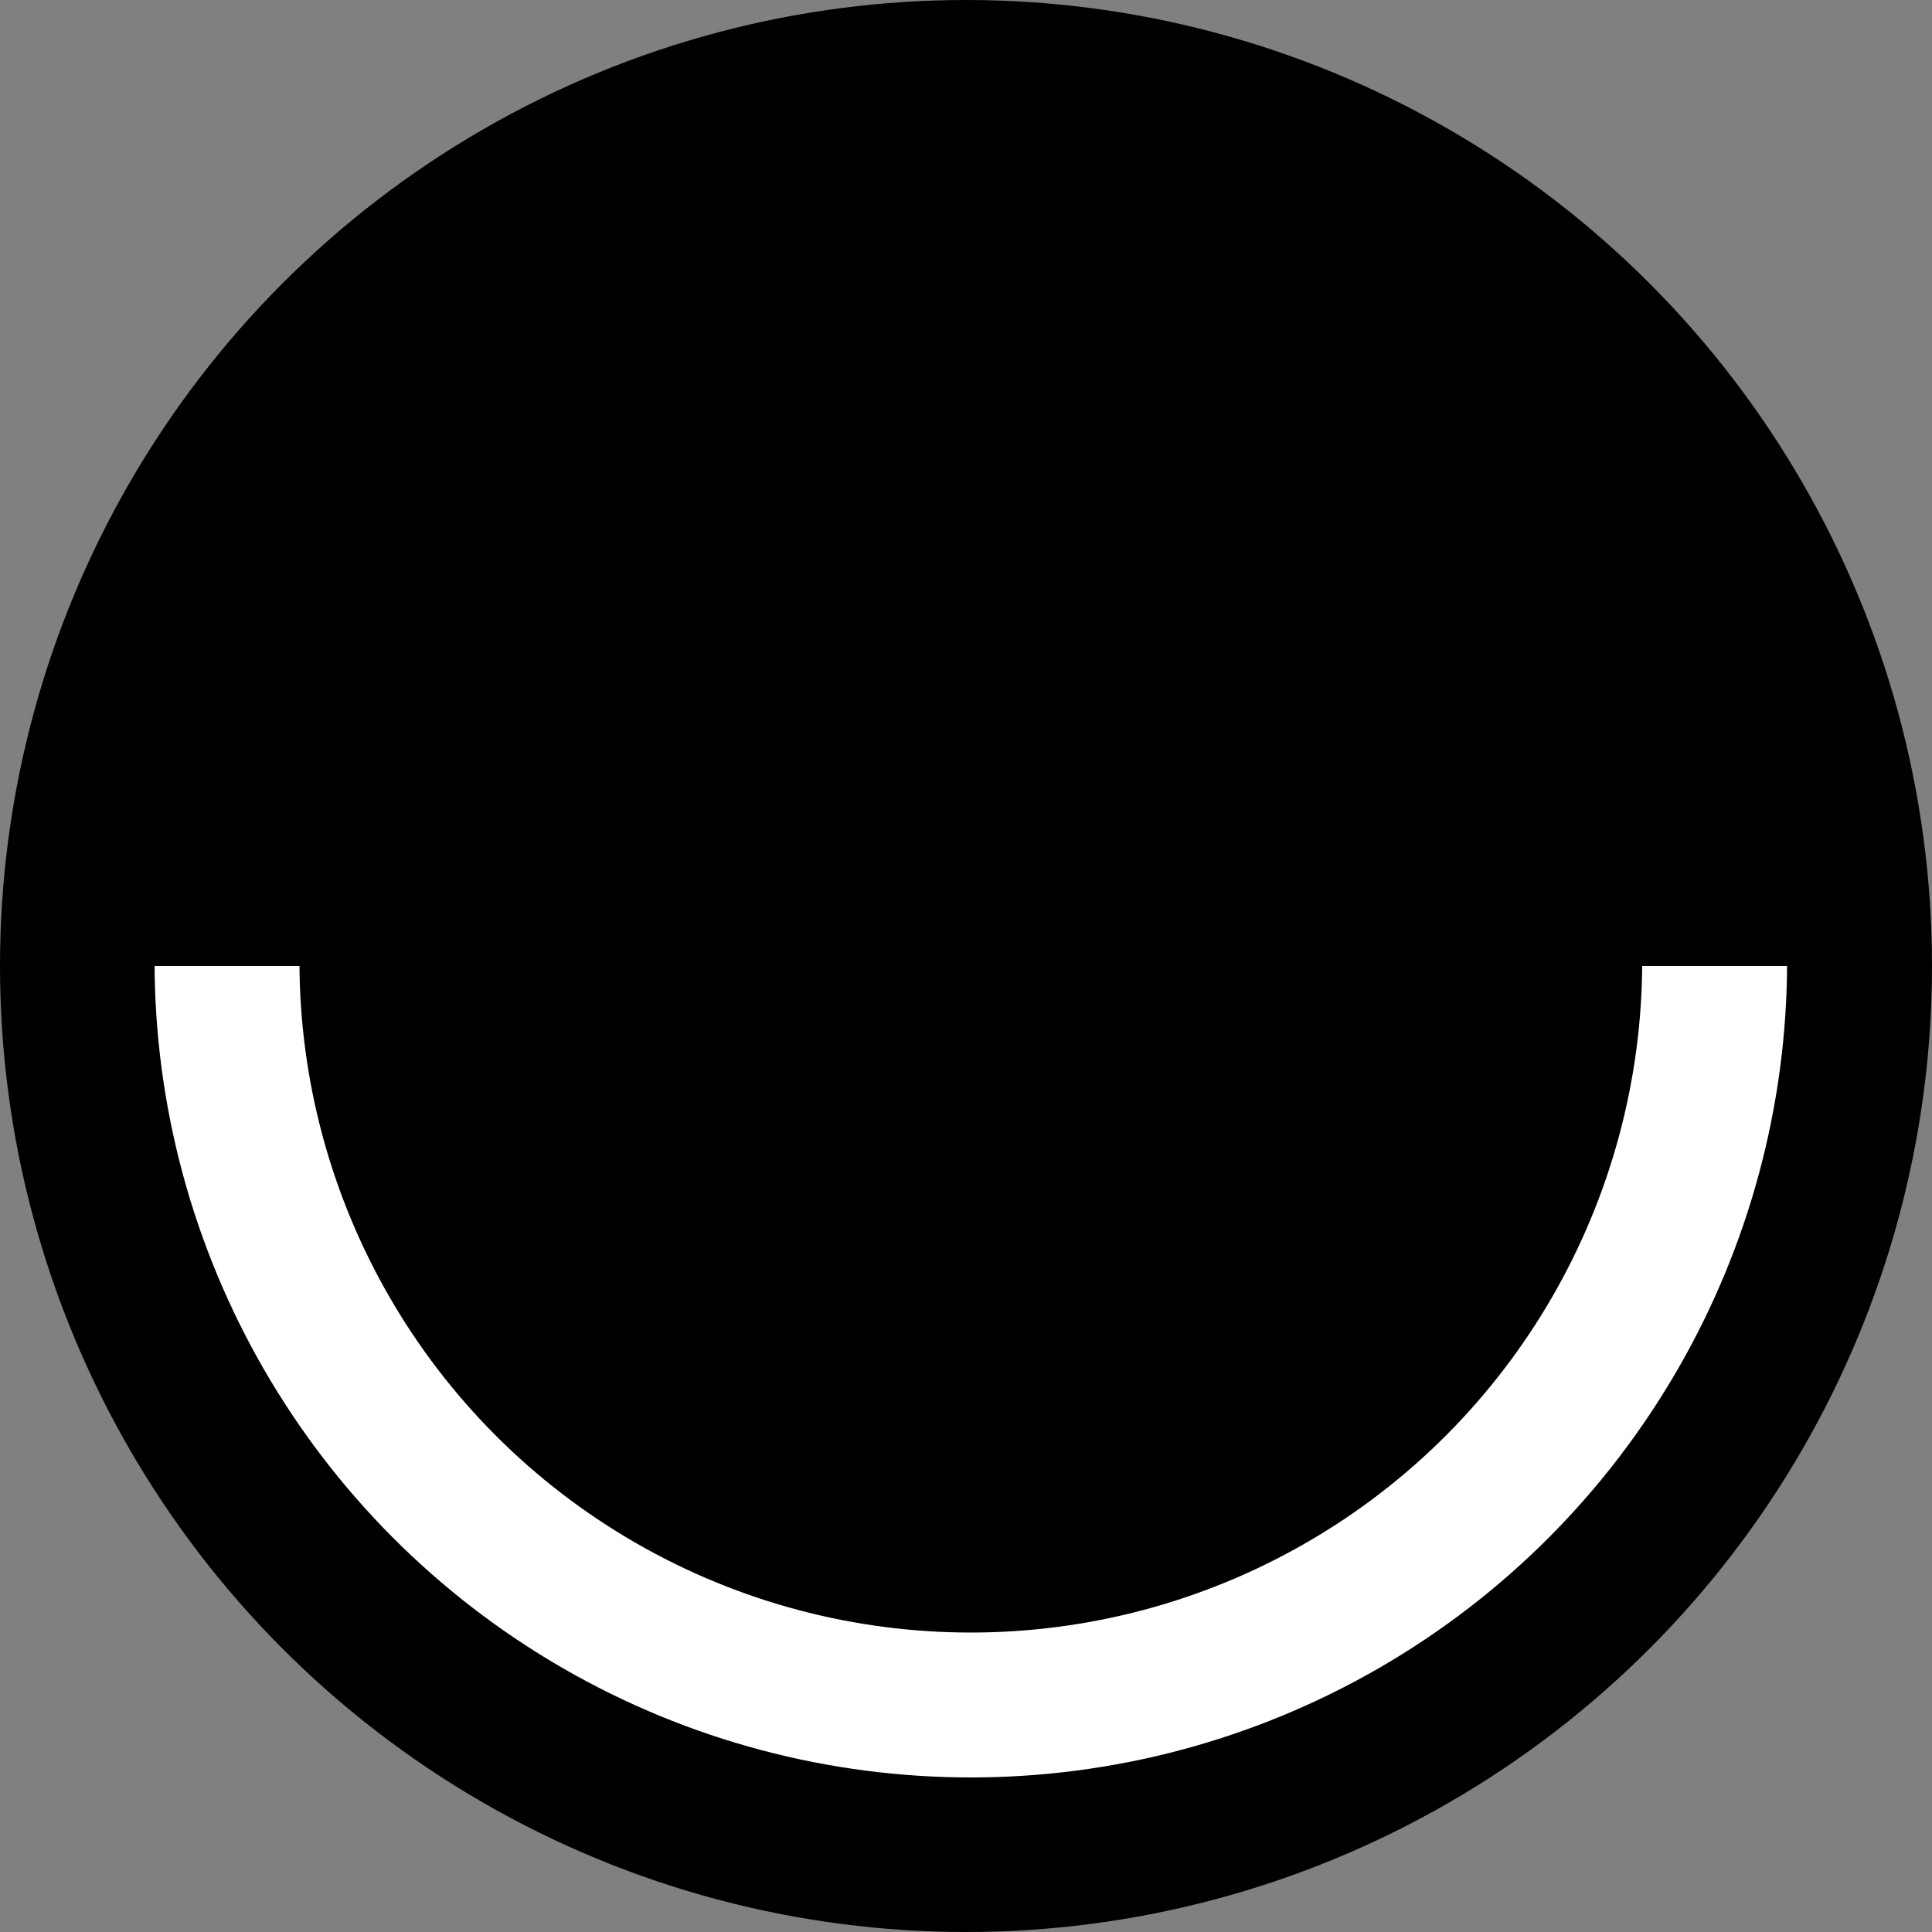
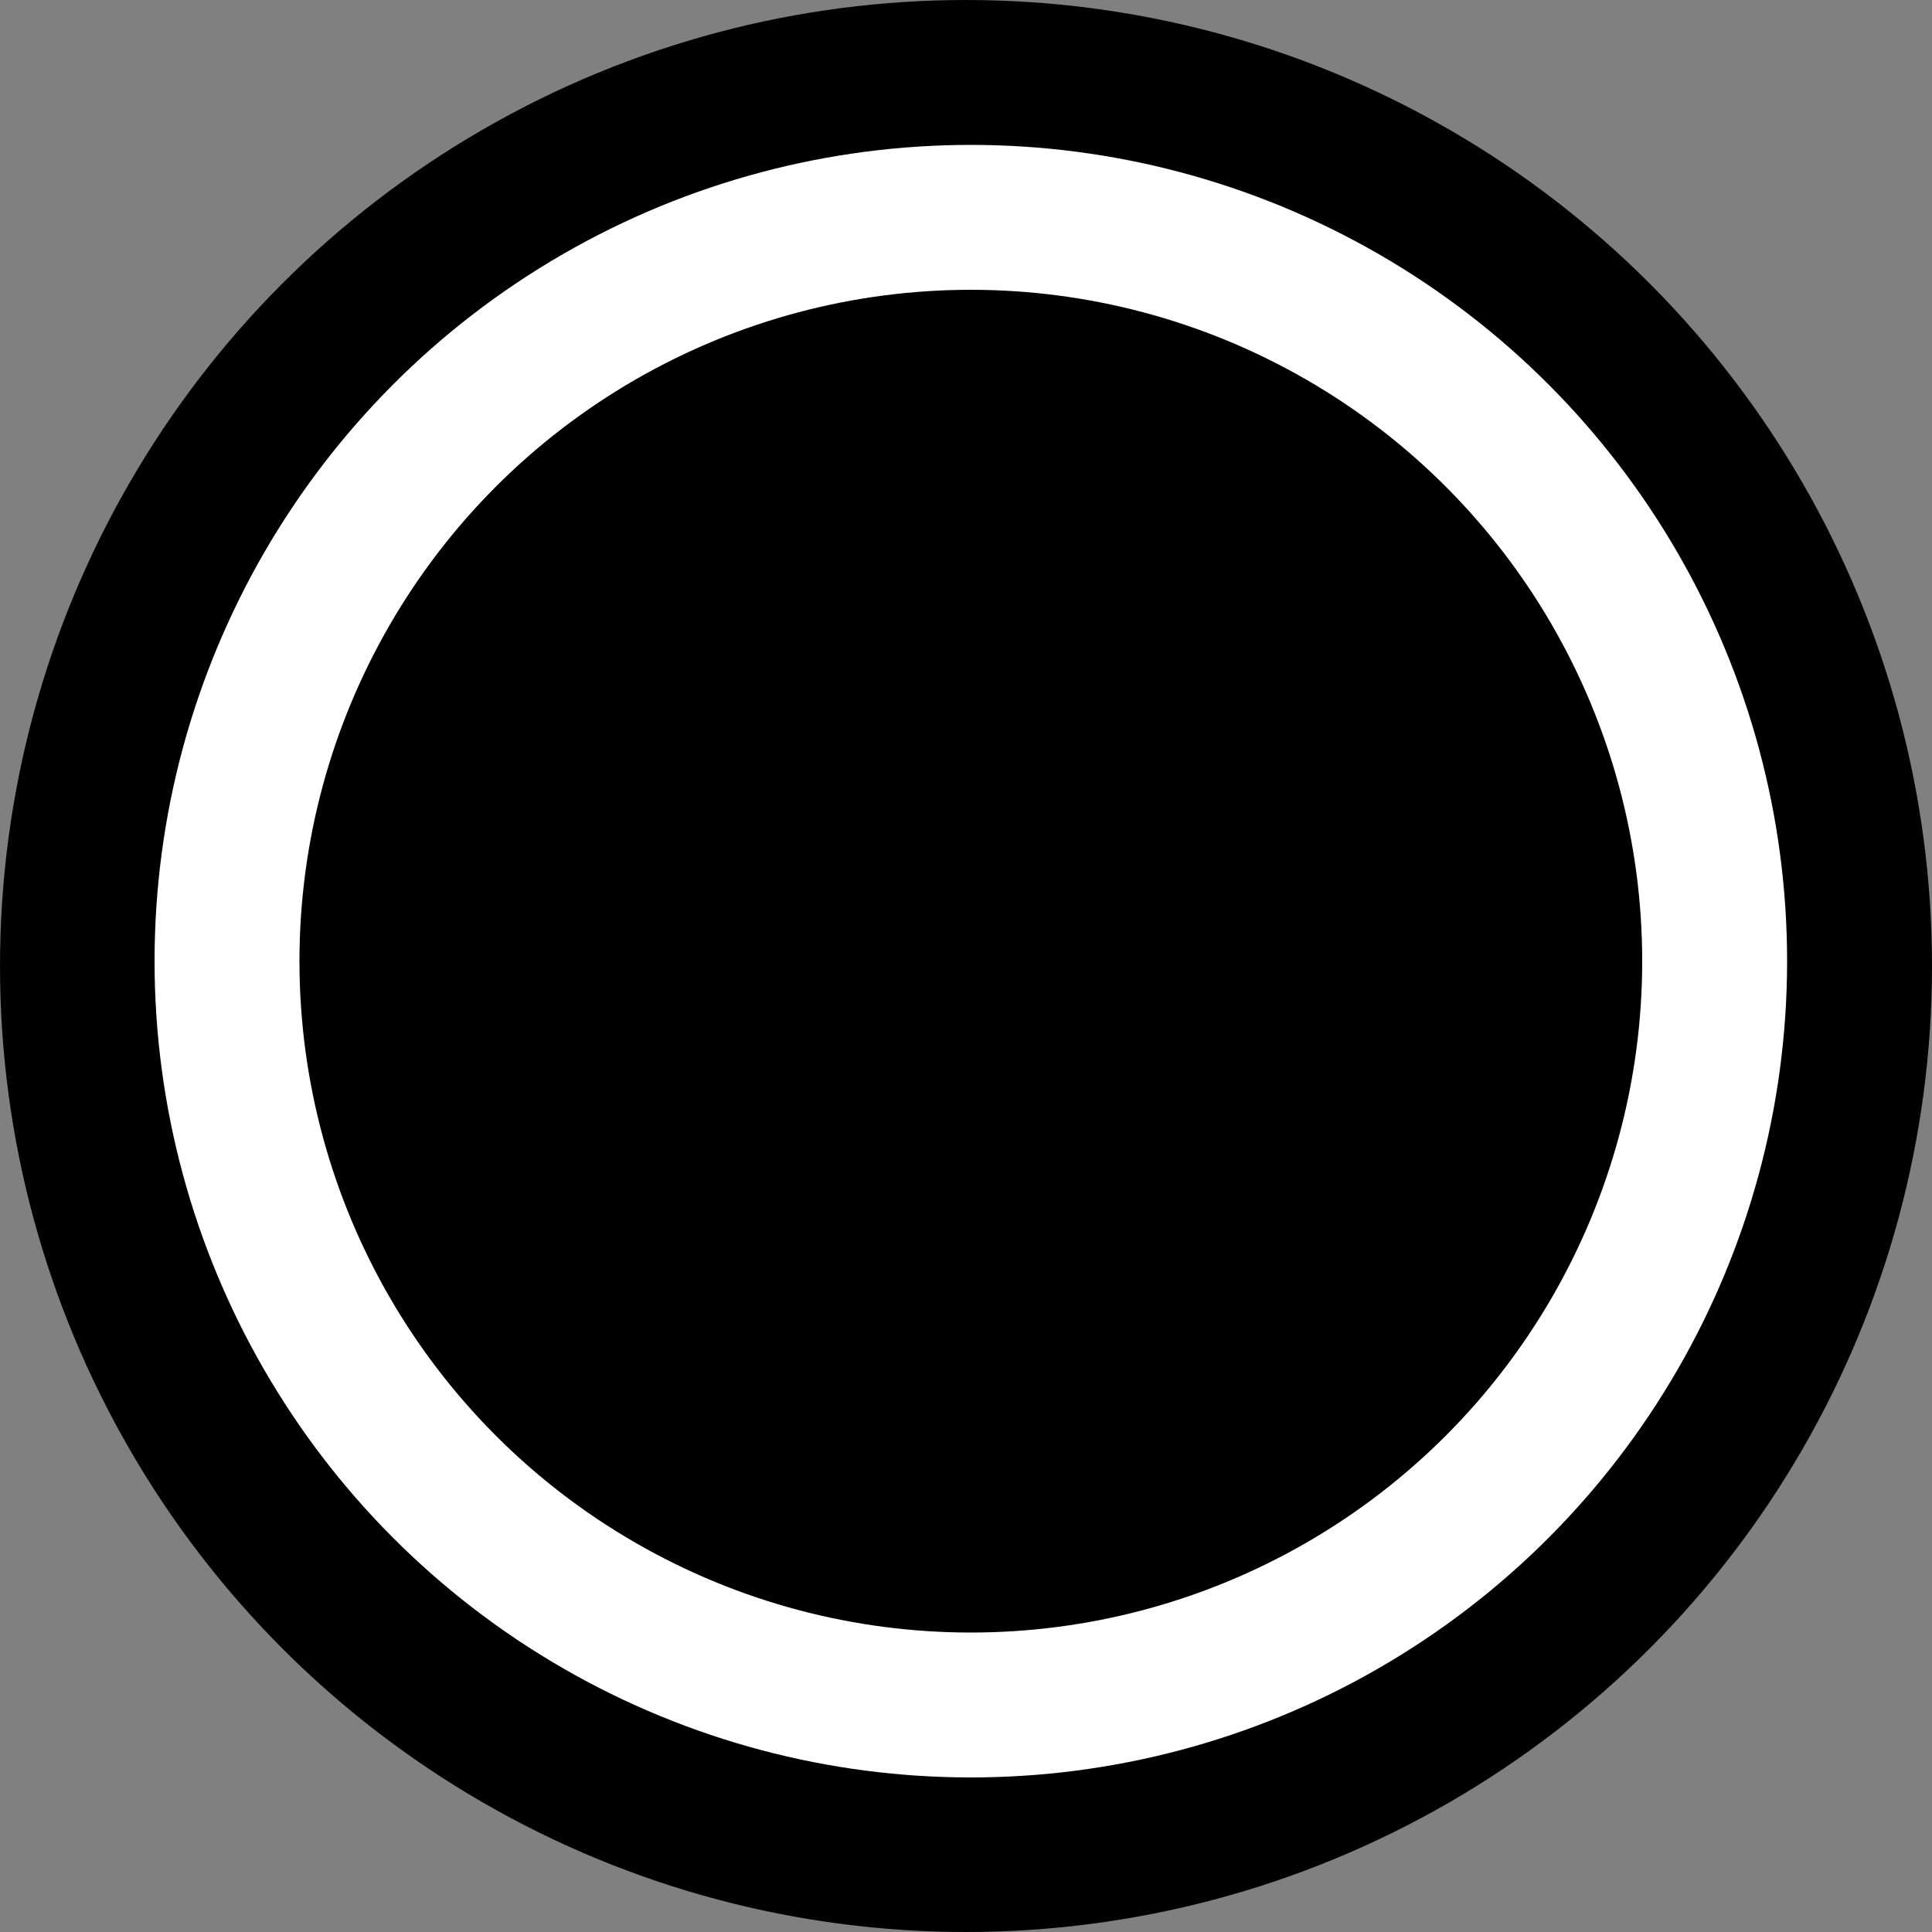
<svg xmlns="http://www.w3.org/2000/svg" width="200" height="200" viewBox="0 0 200 200" fill="none">
  <rect x="0" y="0" width="200" height="200" fill="#808080" stroke="none" />
  <circle cx="100" cy="100" r="100" fill="black" />
  <circle cx="100.5" cy="99.5" r="84.5" fill="white" />
  <circle cx="100.5" cy="99.5" r="69.5" fill="black" />
-   <path d="M14.5 58.5L50.5 25L100.5 6.5L148.5 21.5L183.5 56L195 100H3L14.5 58.5Z" fill="black" />
</svg>